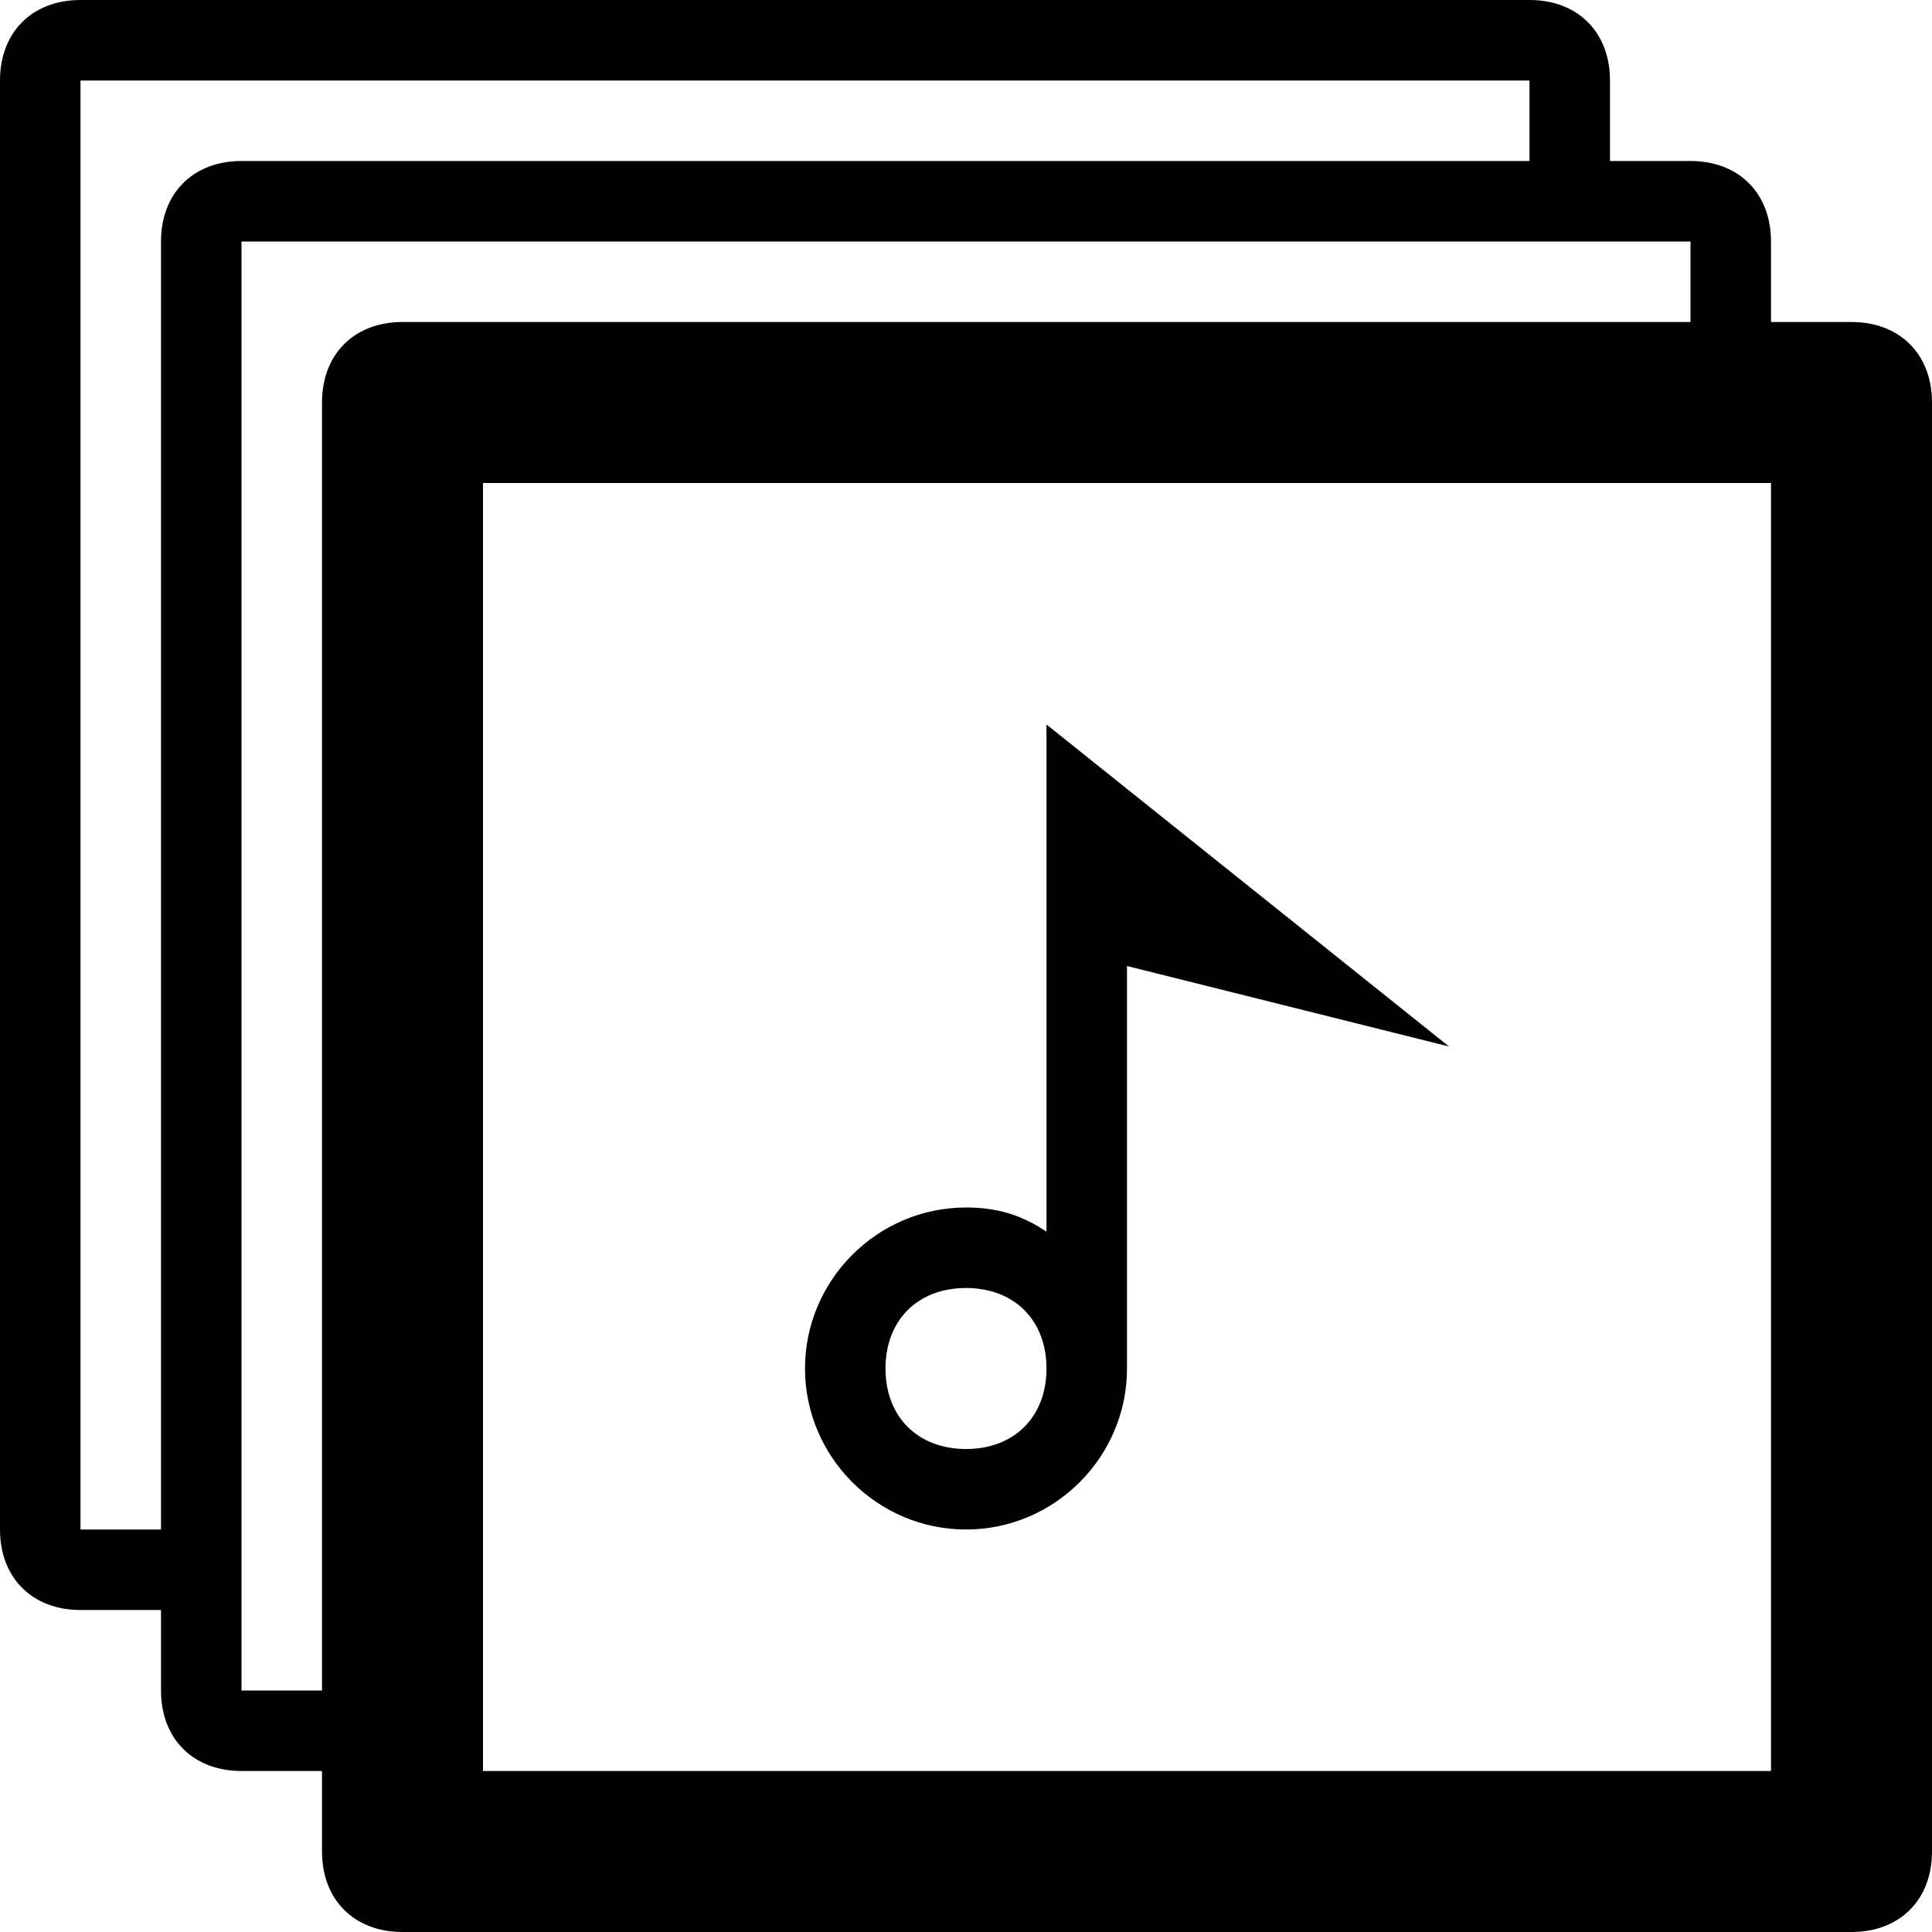
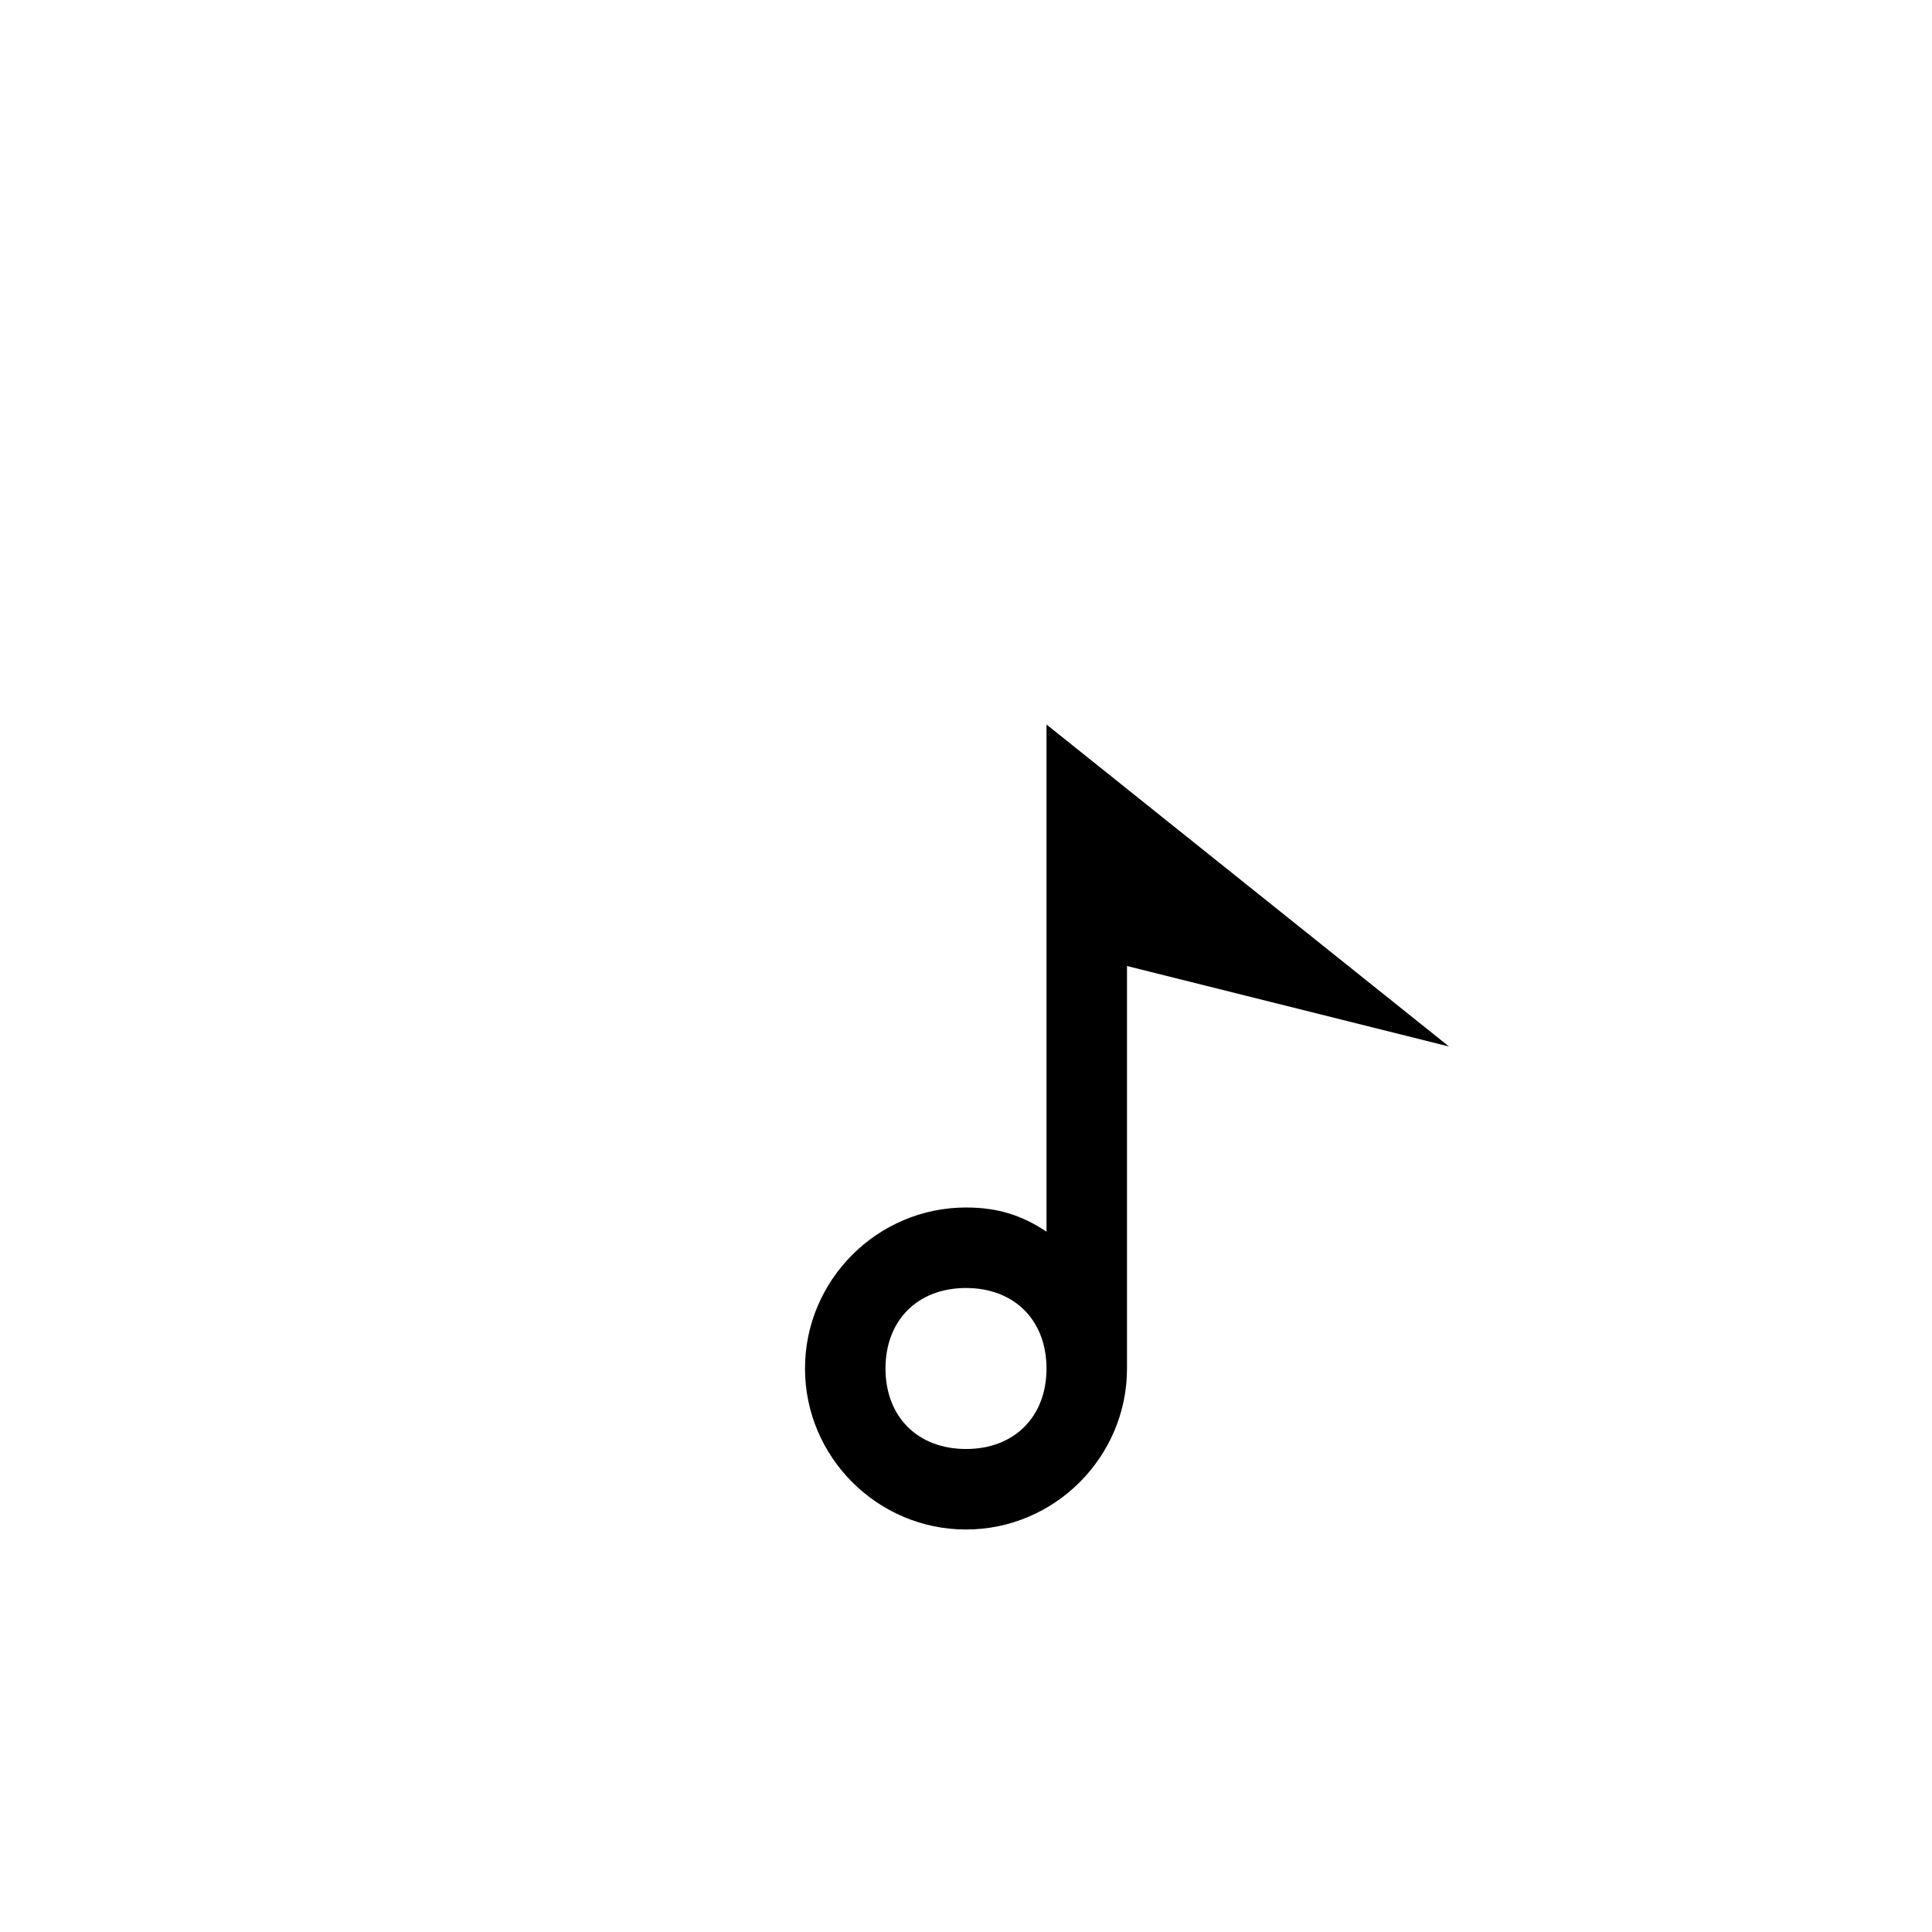
<svg xmlns="http://www.w3.org/2000/svg" enable-background="new 0 0 24 24" height="24px" id="Layer_1" version="1.1" viewBox="0 0 24 24" width="24px" xml:space="preserve">
  <g>
-     <path d="M23,4h-1V3c0-0.6-0.4-1-1-1h-1V1c0-0.6-0.4-1-1-1H1C0.4,0,0,0.4,0,1v18c0,0.6,0.4,1,1,1h1v1c0,0.6,0.4,1,1,1h1v1   c0,0.6,0.4,1,1,1h18c0.6,0,1-0.4,1-1V5C24,4.4,23.6,4,23,4z M2,3v16H1V1h18v1H3C2.4,2,2,2.4,2,3z M4,5v16H3V3h18v1H5   C4.4,4,4,4.4,4,5z M22,22H6V6h16V22z" />
    <path d="M12,19c1.1,0,2-0.9,2-2v-5l4,1l-5-4v6.3c-0.3-0.2-0.6-0.3-1-0.3c-1.1,0-2,0.9-2,2S10.9,19,12,19z M12,16c0.6,0,1,0.4,1,1   s-0.4,1-1,1s-1-0.4-1-1S11.4,16,12,16z" />
  </g>
</svg>